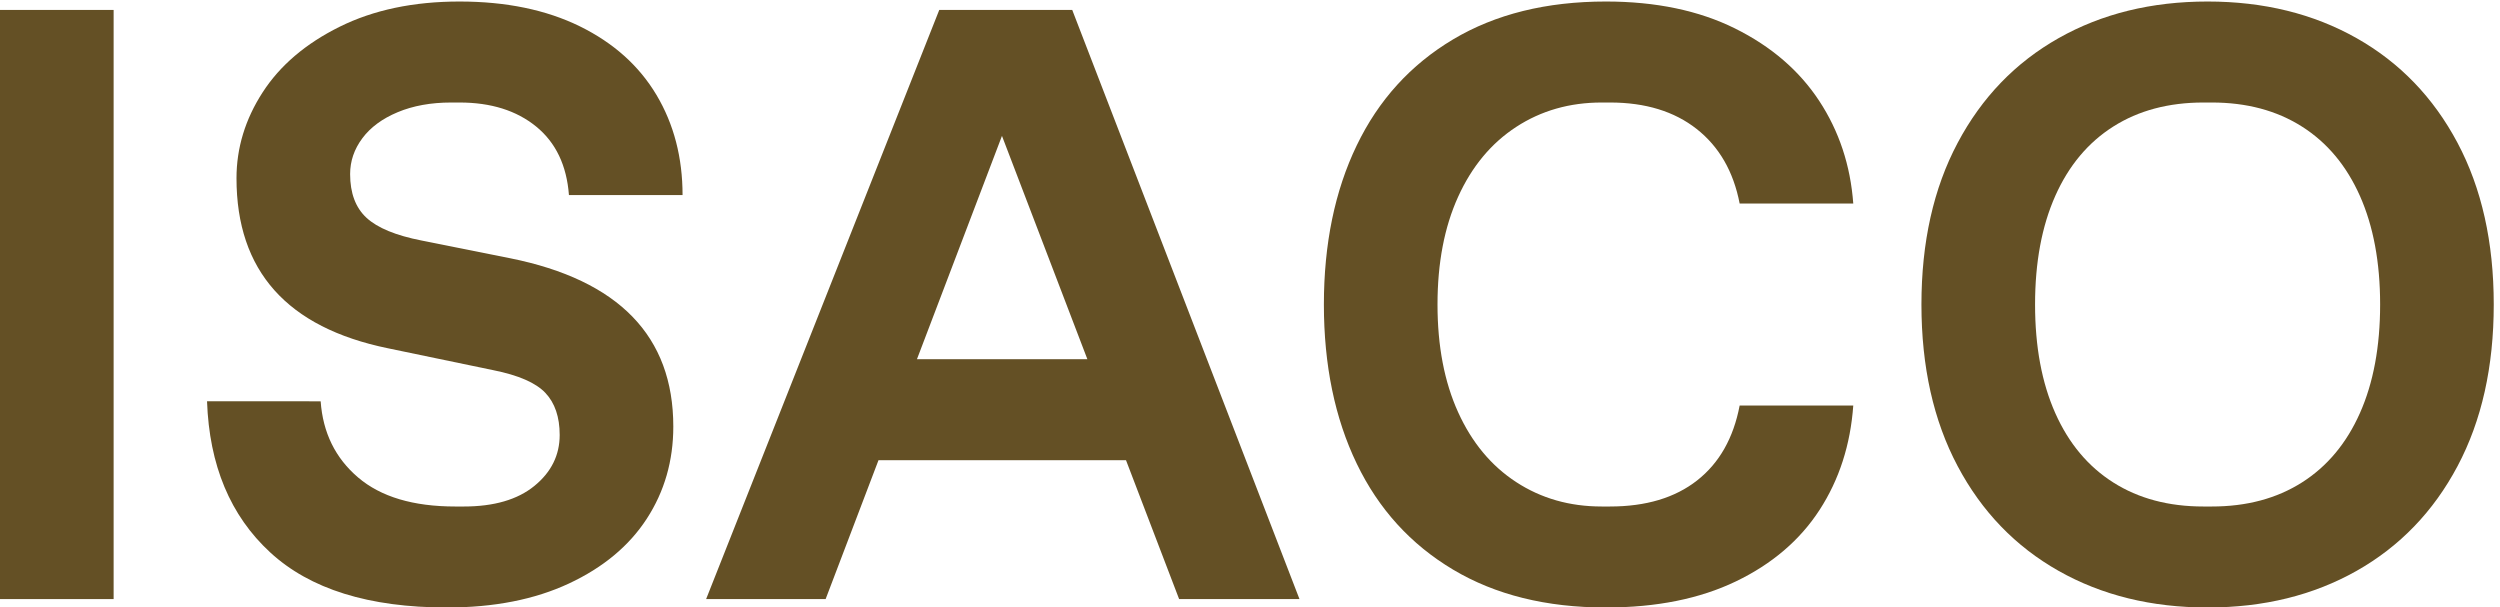
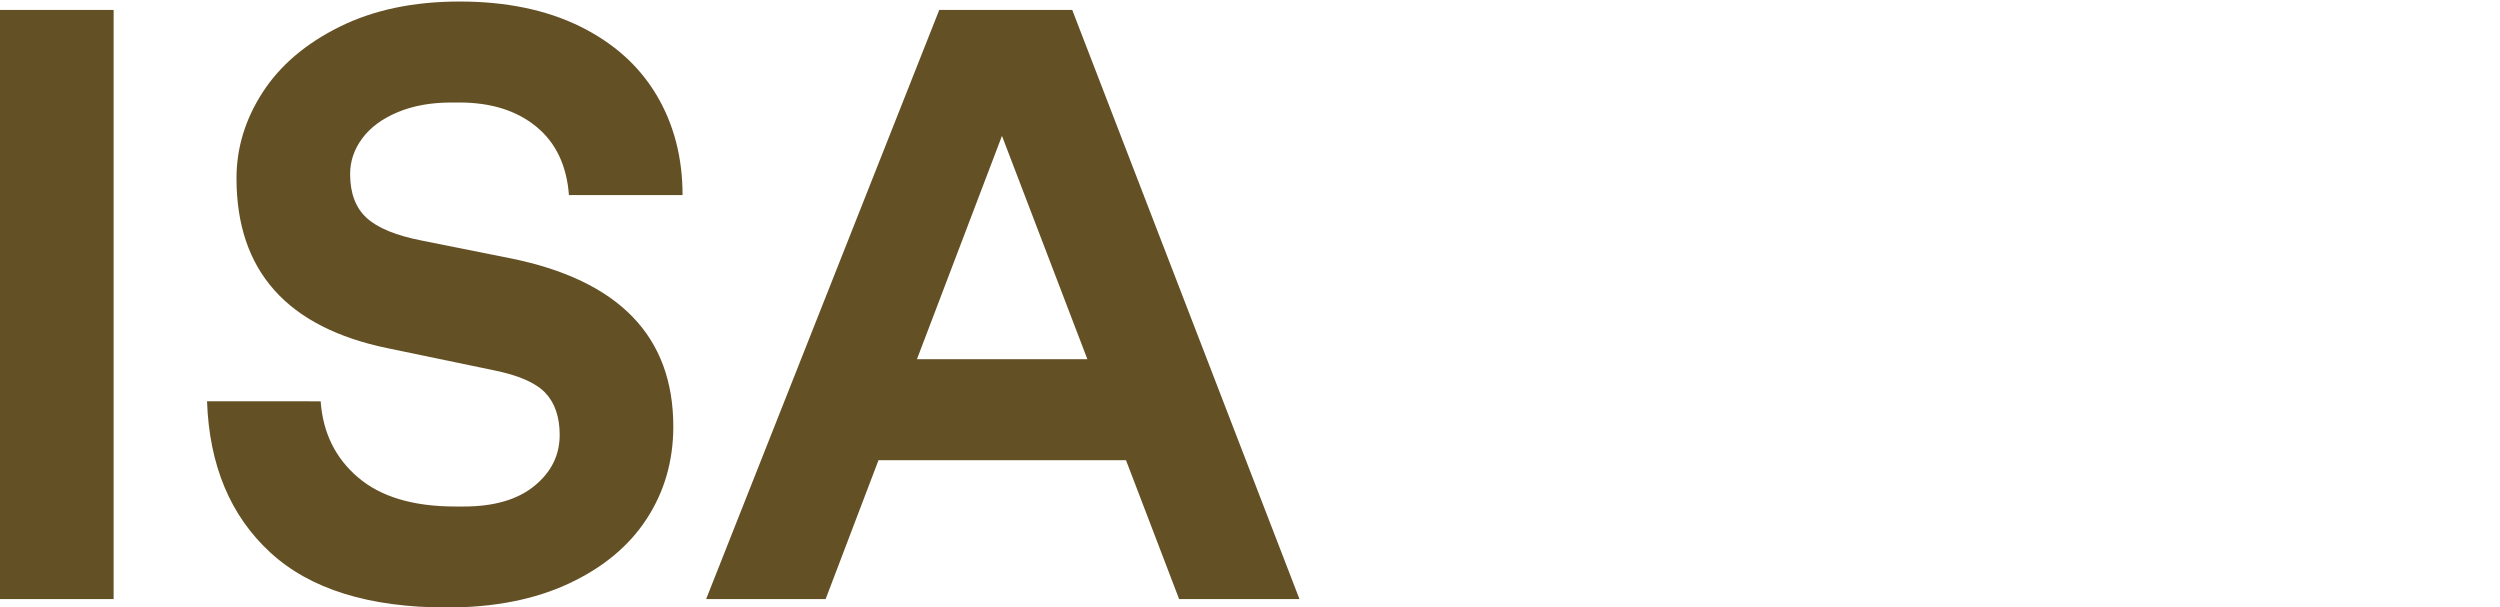
<svg xmlns="http://www.w3.org/2000/svg" version="1.1" id="svg1" width="687.291" height="167.011" viewBox="0 0 687.291 167.011">
  <defs id="defs1">
    <clipPath clipPathUnits="userSpaceOnUse" id="clipPath3">
      <path d="M 0,1253 H 5155 V 0 H 0 Z" id="path3" />
    </clipPath>
    <clipPath clipPathUnits="userSpaceOnUse" id="clipPath5">
      <path d="M 0,1253 H 5155 V 0 H 0 Z" id="path5" />
    </clipPath>
    <clipPath clipPathUnits="userSpaceOnUse" id="clipPath7">
      <path d="M 0,1253 H 5155 V 0 H 0 Z" id="path7" />
    </clipPath>
    <clipPath clipPathUnits="userSpaceOnUse" id="clipPath9">
-       <path d="M 0,1253 H 5155 V 0 H 0 Z" id="path9" />
-     </clipPath>
+       </clipPath>
    <clipPath clipPathUnits="userSpaceOnUse" id="clipPath11">
-       <path d="M 0,1253 H 5155 V 0 H 0 Z" id="path11" />
-     </clipPath>
+       </clipPath>
  </defs>
  <g id="g1" transform="translate(0,-888.989)">
    <g id="group-R5">
      <path id="path2" d="M 0,17.398 H 234.859 V 1235.18 H 0 V 17.398" style="fill:#645025;fill-opacity:1;fill-rule:nonzero;stroke:none" transform="matrix(0.133,0,0,-0.133,0,1056)" clip-path="url(#clipPath3)" />
      <path id="path4" d="m 822,1023.81 c 31.879,13.32 68.711,20.01 110.469,20.01 h 17.398 c 64.933,0 117.703,-16.53 158.303,-49.59 40.59,-33.05 63.21,-80.32 67.85,-141.781 h 234.86 c 0,77.692 -17.99,146.699 -53.93,207.031 -35.96,60.29 -88.72,107.56 -158.31,141.78 -69.59,34.19 -152.52,51.32 -248.773,51.32 -95.117,0 -177.75,-17.4 -247.906,-52.19 -70.191,-34.79 -123.25,-80.03 -159.191,-135.7 -35.961,-55.67 -53.93,-114.811 -53.93,-177.452 0,-191.359 104.39,-308.519 313.148,-351.418 l 217.462,-45.218 c 52.19,-10.442 88.13,-26.102 107.86,-46.981 19.71,-20.871 29.58,-49.883 29.58,-86.98 0,-41.75 -17.4,-76.84 -52.19,-105.25 -34.8,-28.442 -83.51,-42.629 -146.141,-42.629 h -17.391 c -86.988,0 -153.969,20.008 -200.938,60.019 -46.972,40.02 -72.792,92.481 -77.421,157.449 H 427.961 C 432.578,294.012 476.07,189.898 558.43,113.961 640.77,37.98 762.551,0 923.77,0 c 97.42,0 181.5,16.531 252.25,49.582 70.73,33.047 124.39,77.688 160.92,133.957 36.54,56.242 54.8,119.742 54.8,190.492 0,186.719 -112.5,302.719 -337.5,347.938 l -182.662,36.543 c -53.359,10.437 -91.34,26.097 -113.949,46.968 -22.621,20.872 -33.93,51.02 -33.93,90.469 0,26.66 8.399,51.321 25.231,73.93 16.8,22.609 41.148,40.581 73.07,53.931" style="fill:#645025;fill-opacity:1;fill-rule:nonzero;stroke:none" transform="matrix(0.133,0,0,-0.133,0,1056)" clip-path="url(#clipPath5)" />
      <path id="path6" d="m 1895.37,513.211 175.74,461.621 176.55,-461.621 z m 46.11,721.969 -481.9,-1217.782 h 247.03 L 1815.89,304.449 H 2327.5 L 2437.29,17.398 h 248.77 L 2216.35,1235.18 h -274.87" style="fill:#645025;fill-opacity:1;fill-rule:nonzero;stroke:none" transform="matrix(0.133,0,0,-0.133,0,1056)" clip-path="url(#clipPath7)" />
-       <path id="path8" d="m 3134.04,993.359 c 51.59,33.631 110.47,50.461 176.58,50.461 h 17.4 c 73.06,0 132.78,-18.27 179.19,-54.8 46.37,-36.54 75.94,-87.86 88.72,-153.969 h 234.86 c -5.82,78.859 -29.31,149.621 -70.46,212.239 -41.19,62.64 -99.17,112.49 -173.98,149.62 -74.8,37.1 -163.82,55.67 -267.03,55.67 -122.95,0 -228.2,-26.1 -315.76,-78.29 -87.58,-52.19 -153.96,-125.26 -199.19,-219.2 -45.23,-93.942 -67.85,-203.539 -67.85,-328.801 0,-125.258 22.62,-234.859 67.85,-328.801 C 2849.6,203.551 2915.98,130.48 3003.56,78.289 3091.12,26.102 3196.37,0 3319.32,0 c 104.37,0 193.97,17.969 268.78,53.93 74.8,35.941 132.49,85.25 173.1,147.879 40.58,62.621 63.77,134.531 69.59,215.722 h -234.86 c -12.78,-67.281 -42.06,-118.902 -87.85,-154.84 -45.83,-35.953 -105.86,-53.929 -180.06,-53.929 h -17.4 c -66.11,0 -124.99,16.797 -176.58,50.457 -51.62,33.621 -91.63,81.761 -120.04,144.39 -28.43,62.629 -42.62,136.84 -42.62,222.68 0,85.82 14.19,160.063 42.62,222.68 28.41,62.633 68.42,110.75 120.04,144.39" style="fill:#645025;fill-opacity:1;fill-rule:nonzero;stroke:none" transform="matrix(0.133,0,0,-0.133,0,1056)" clip-path="url(#clipPath9)" />
+       <path id="path8" d="m 3134.04,993.359 c 51.59,33.631 110.47,50.461 176.58,50.461 h 17.4 c 73.06,0 132.78,-18.27 179.19,-54.8 46.37,-36.54 75.94,-87.86 88.72,-153.969 h 234.86 c -5.82,78.859 -29.31,149.621 -70.46,212.239 -41.19,62.64 -99.17,112.49 -173.98,149.62 -74.8,37.1 -163.82,55.67 -267.03,55.67 -122.95,0 -228.2,-26.1 -315.76,-78.29 -87.58,-52.19 -153.96,-125.26 -199.19,-219.2 -45.23,-93.942 -67.85,-203.539 -67.85,-328.801 0,-125.258 22.62,-234.859 67.85,-328.801 C 2849.6,203.551 2915.98,130.48 3003.56,78.289 3091.12,26.102 3196.37,0 3319.32,0 c 104.37,0 193.97,17.969 268.78,53.93 74.8,35.941 132.49,85.25 173.1,147.879 40.58,62.621 63.77,134.531 69.59,215.722 h -234.86 h -17.4 c -66.11,0 -124.99,16.797 -176.58,50.457 -51.62,33.621 -91.63,81.761 -120.04,144.39 -28.43,62.629 -42.62,136.84 -42.62,222.68 0,85.82 14.19,160.063 42.62,222.68 28.41,62.633 68.42,110.75 120.04,144.39" style="fill:#645025;fill-opacity:1;fill-rule:nonzero;stroke:none" transform="matrix(0.133,0,0,-0.133,0,1056)" clip-path="url(#clipPath9)" />
      <path id="path10" d="m 4878.07,401.871 c -27.84,-62.633 -67.85,-110.473 -120.04,-143.519 -52.19,-33.063 -114.24,-49.59 -186.14,-49.59 h -17.4 c -71.92,0 -133.96,16.527 -186.14,49.59 -52.19,33.046 -92.21,80.886 -120.05,143.519 -27.83,62.629 -41.74,137.43 -41.74,224.418 0,86.992 13.91,161.793 41.74,224.422 27.84,62.629 67.86,110.469 120.05,143.519 52.18,33.06 114.22,49.59 186.14,49.59 h 17.4 c 71.9,0 133.95,-16.53 186.14,-49.59 52.19,-33.05 92.2,-80.89 120.04,-143.519 27.84,-62.629 41.75,-137.43 41.75,-224.422 0,-86.988 -13.91,-161.789 -41.75,-224.418 z m 201.81,558.438 C 5030,1054.26 4960.4,1126.45 4871.11,1176.9 c -89.32,50.45 -191.96,75.68 -307.92,75.68 -115.99,0 -218.63,-25.23 -307.93,-75.68 -89.32,-50.45 -158.91,-122.64 -208.76,-216.591 -49.88,-93.938 -74.81,-205.289 -74.81,-334.02 0,-128.738 24.93,-240.07 74.81,-334.019 49.85,-93.938 119.44,-166.141 208.76,-216.59 C 4344.56,25.23 4447.2,0 4563.19,0 c 115.96,0 218.6,25.23 307.92,75.68 89.29,50.449 158.89,122.652 208.77,216.59 49.85,93.949 74.8,205.281 74.8,334.019 0,128.731 -24.95,240.082 -74.8,334.02" style="fill:#645025;fill-opacity:1;fill-rule:nonzero;stroke:none" transform="matrix(0.133,0,0,-0.133,0,1056)" clip-path="url(#clipPath11)" />
    </g>
  </g>
</svg>